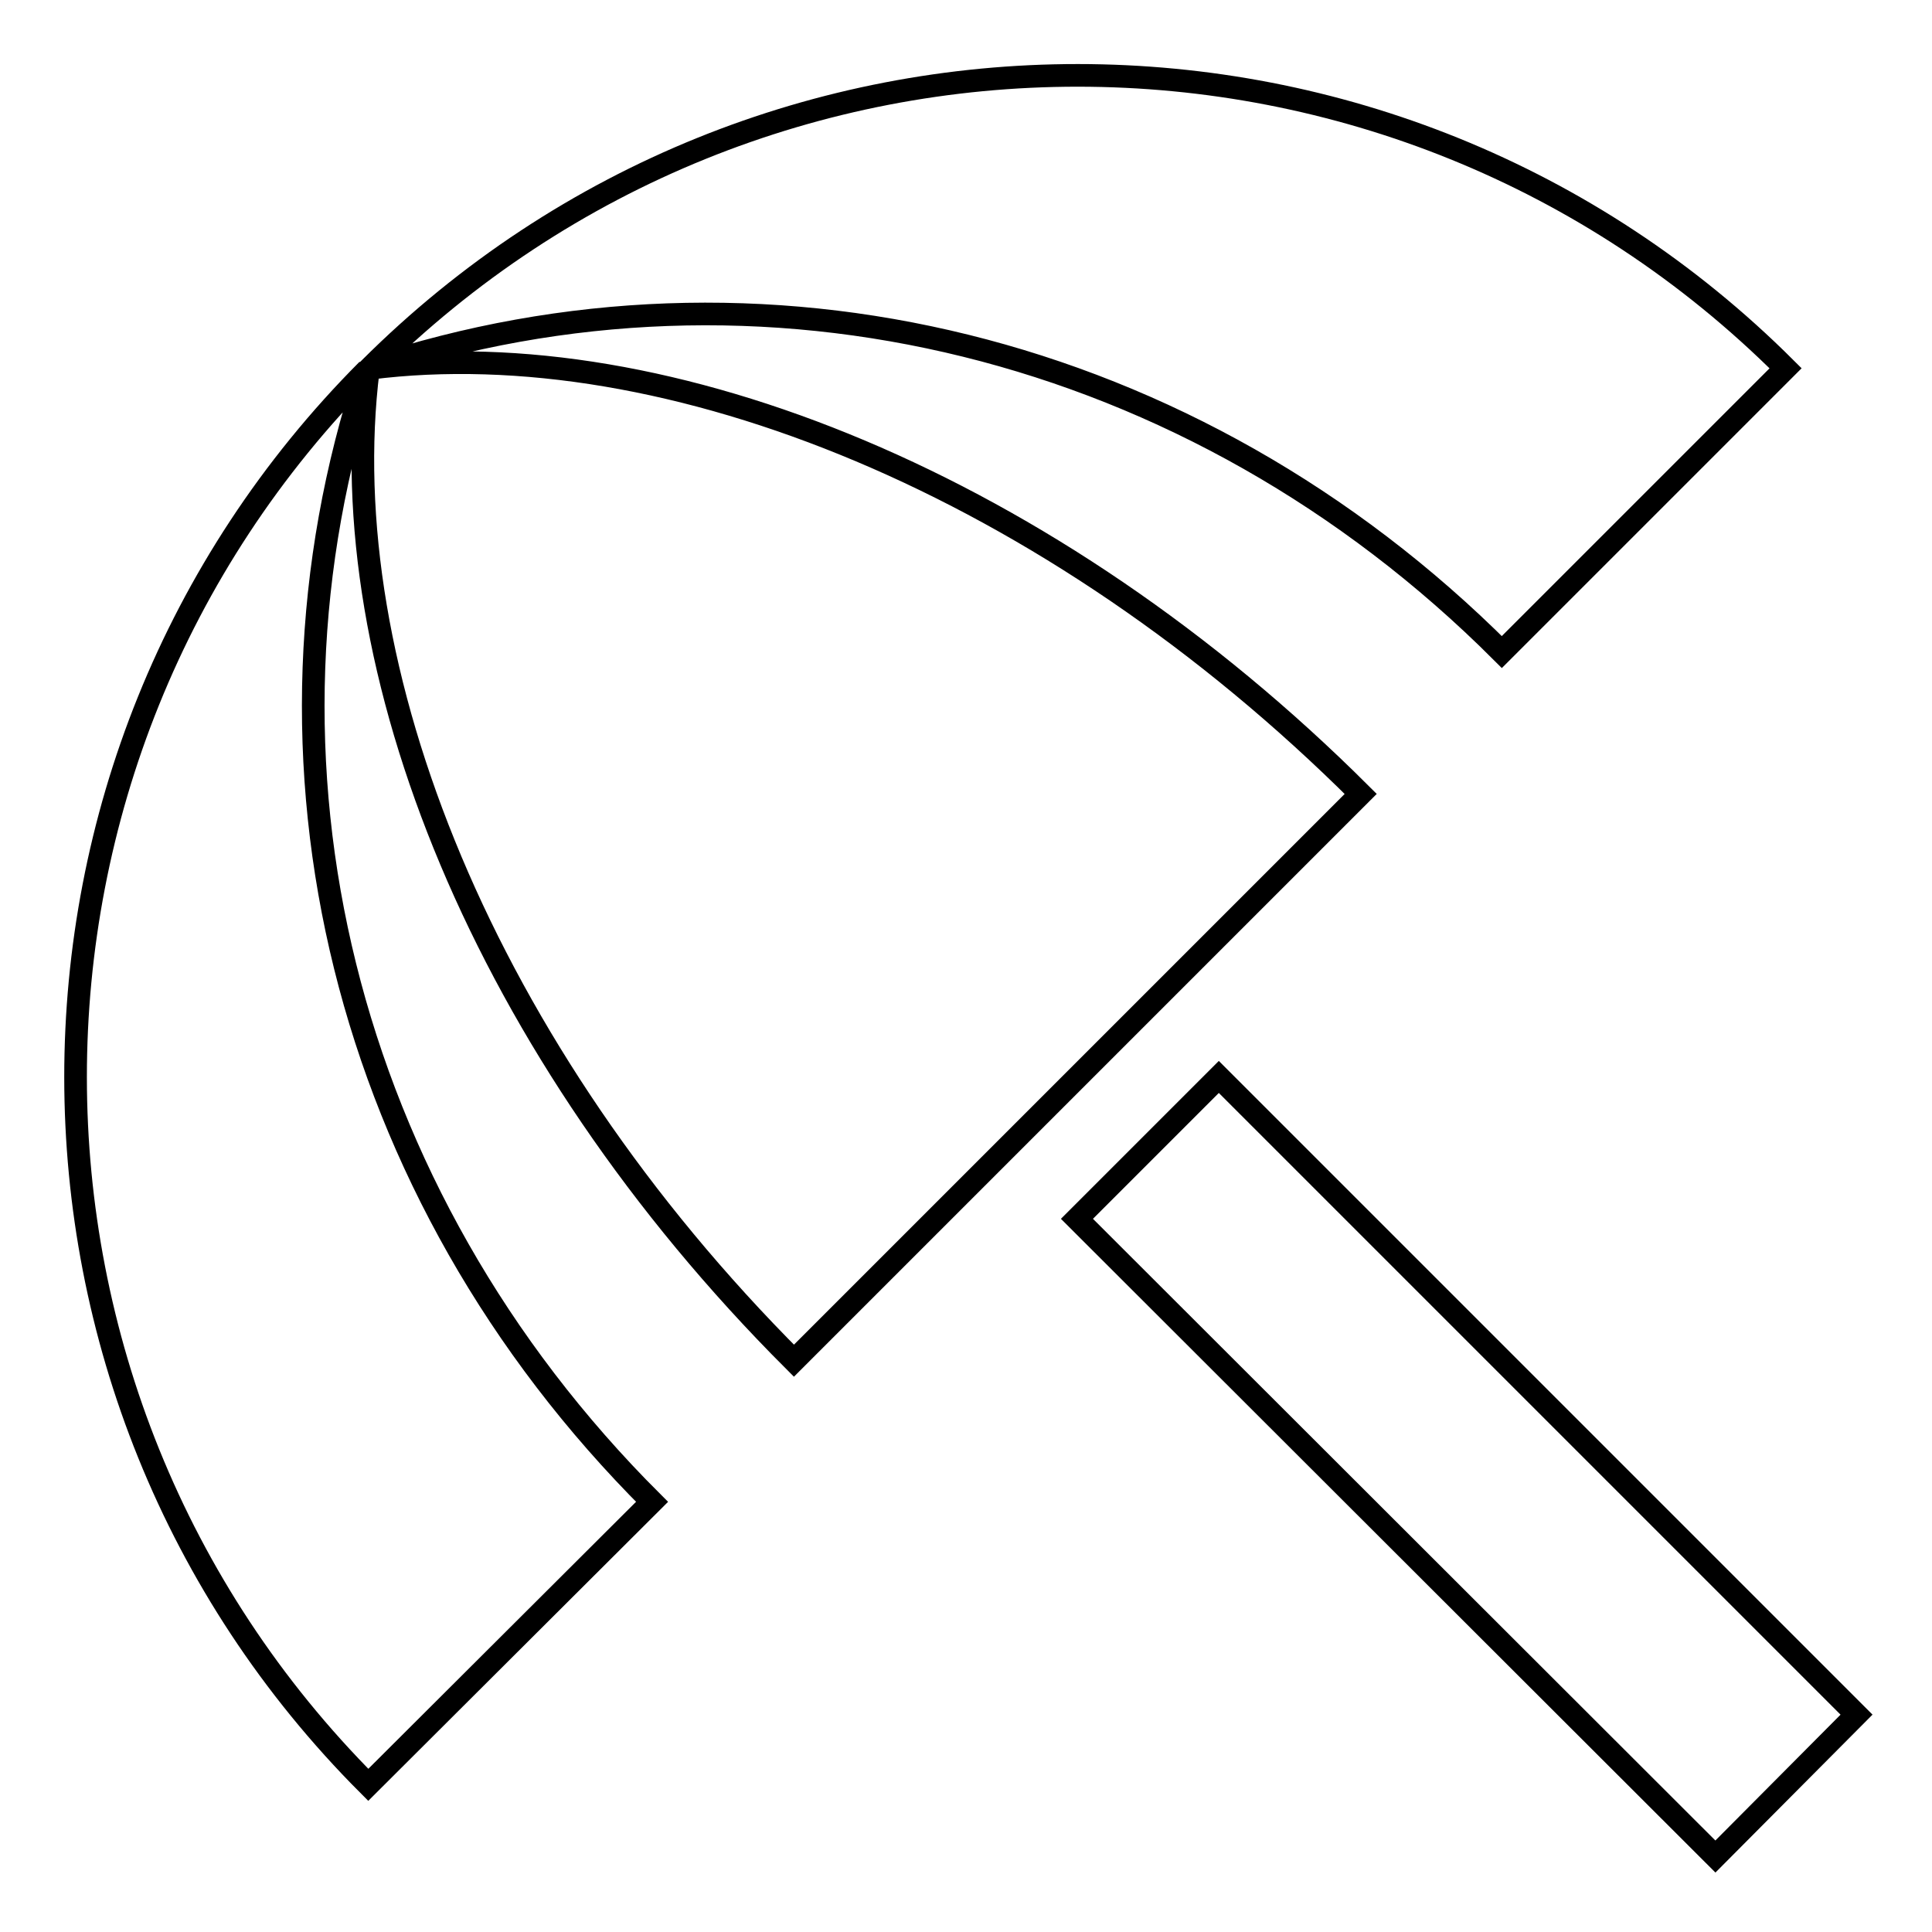
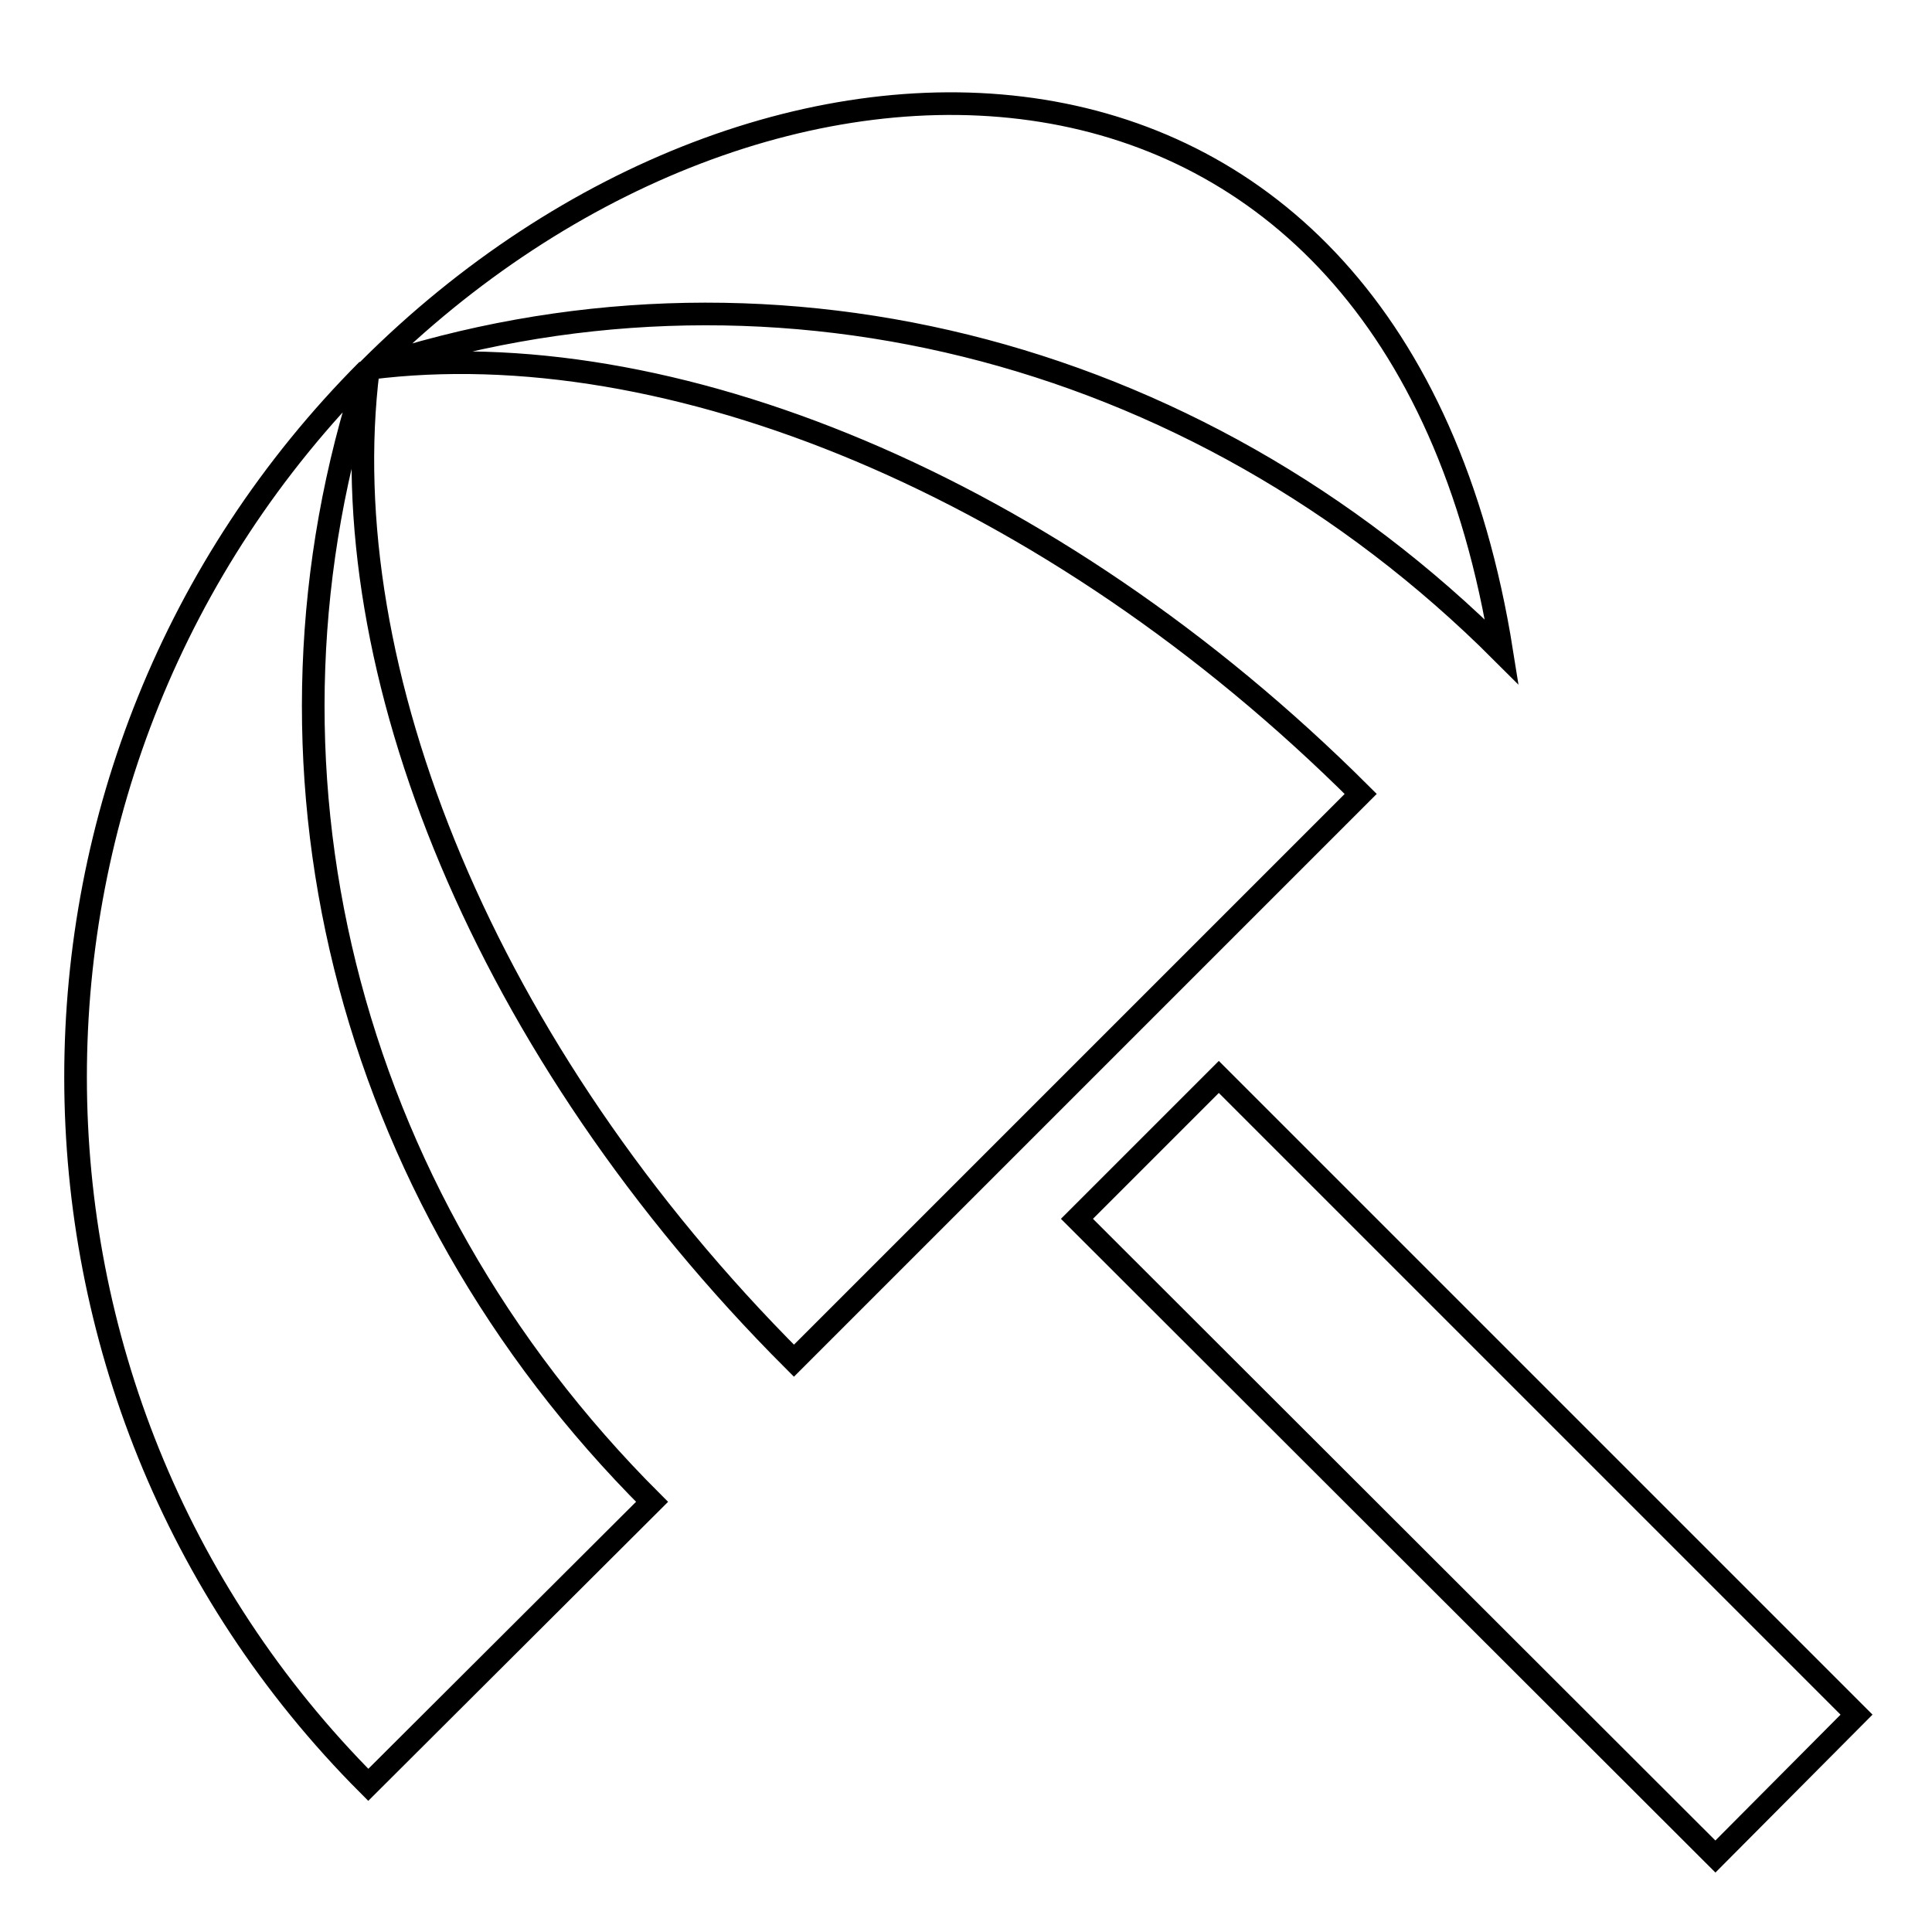
<svg xmlns="http://www.w3.org/2000/svg" version="1.1" x="0px" y="0px" viewBox="0 0 256 256" enable-background="new 0 0 256 256" xml:space="preserve">
  <g>
-     <path stroke-width="3" fill-opacity="0" stroke="#000000" d="M142.7,161.5l18.8-18.8l84.5,84.5L227.3,246L142.7,161.5z M199,86.4l37.6-37.6C184.8-2.9,100.9-3,49,48.8 C100.6,31.7,158,45.4,199,86.4L199,86.4z M48.7,49c-51.6,51.8-51.6,135.7,0.1,187.5L86.4,199C45.3,158,31.6,100.7,48.7,49z  M49,48.8c-0.1,0.1-0.1,0.1-0.1,0.1C48.8,49,48.8,49,48.8,49c-4.9,39.5,15.3,90.2,56.4,131.3l75.1-75.1 C139.2,64.2,88.4,43.8,49,48.8z" />
+     <path stroke-width="3" fill-opacity="0" stroke="#000000" d="M142.7,161.5l18.8-18.8l84.5,84.5L227.3,246L142.7,161.5z M199,86.4C184.8-2.9,100.9-3,49,48.8 C100.6,31.7,158,45.4,199,86.4L199,86.4z M48.7,49c-51.6,51.8-51.6,135.7,0.1,187.5L86.4,199C45.3,158,31.6,100.7,48.7,49z  M49,48.8c-0.1,0.1-0.1,0.1-0.1,0.1C48.8,49,48.8,49,48.8,49c-4.9,39.5,15.3,90.2,56.4,131.3l75.1-75.1 C139.2,64.2,88.4,43.8,49,48.8z" />
  </g>
</svg>